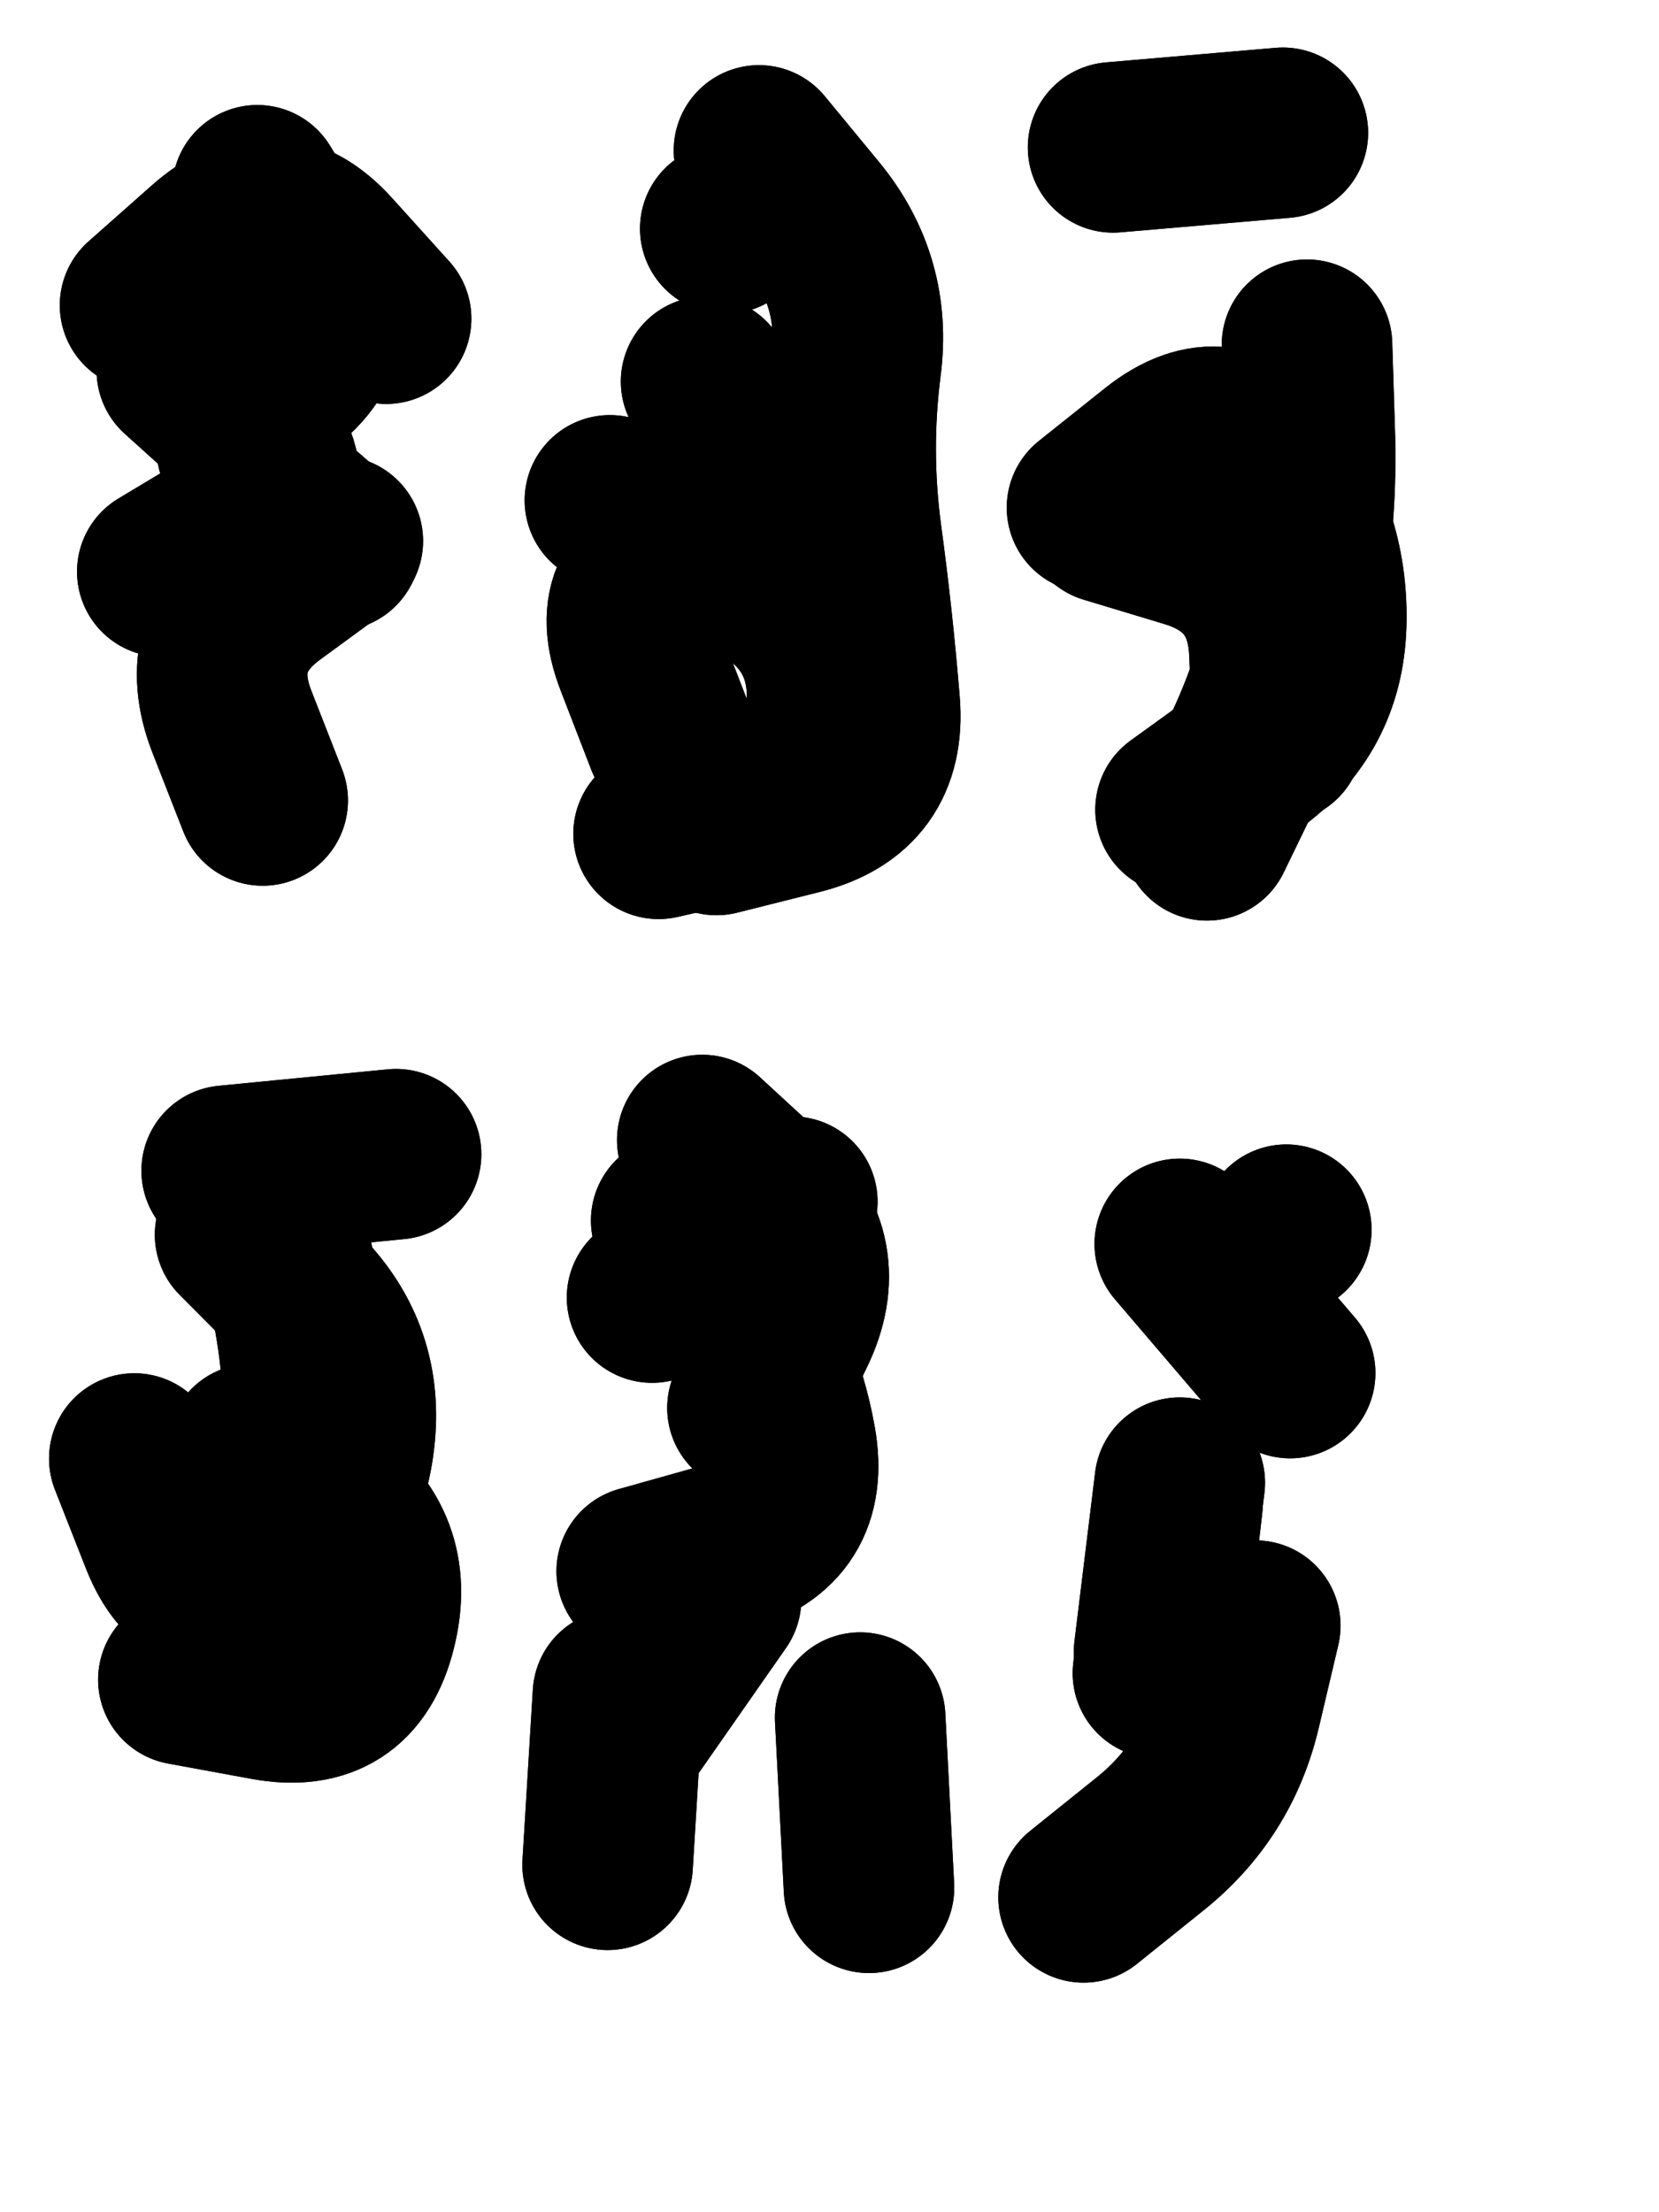
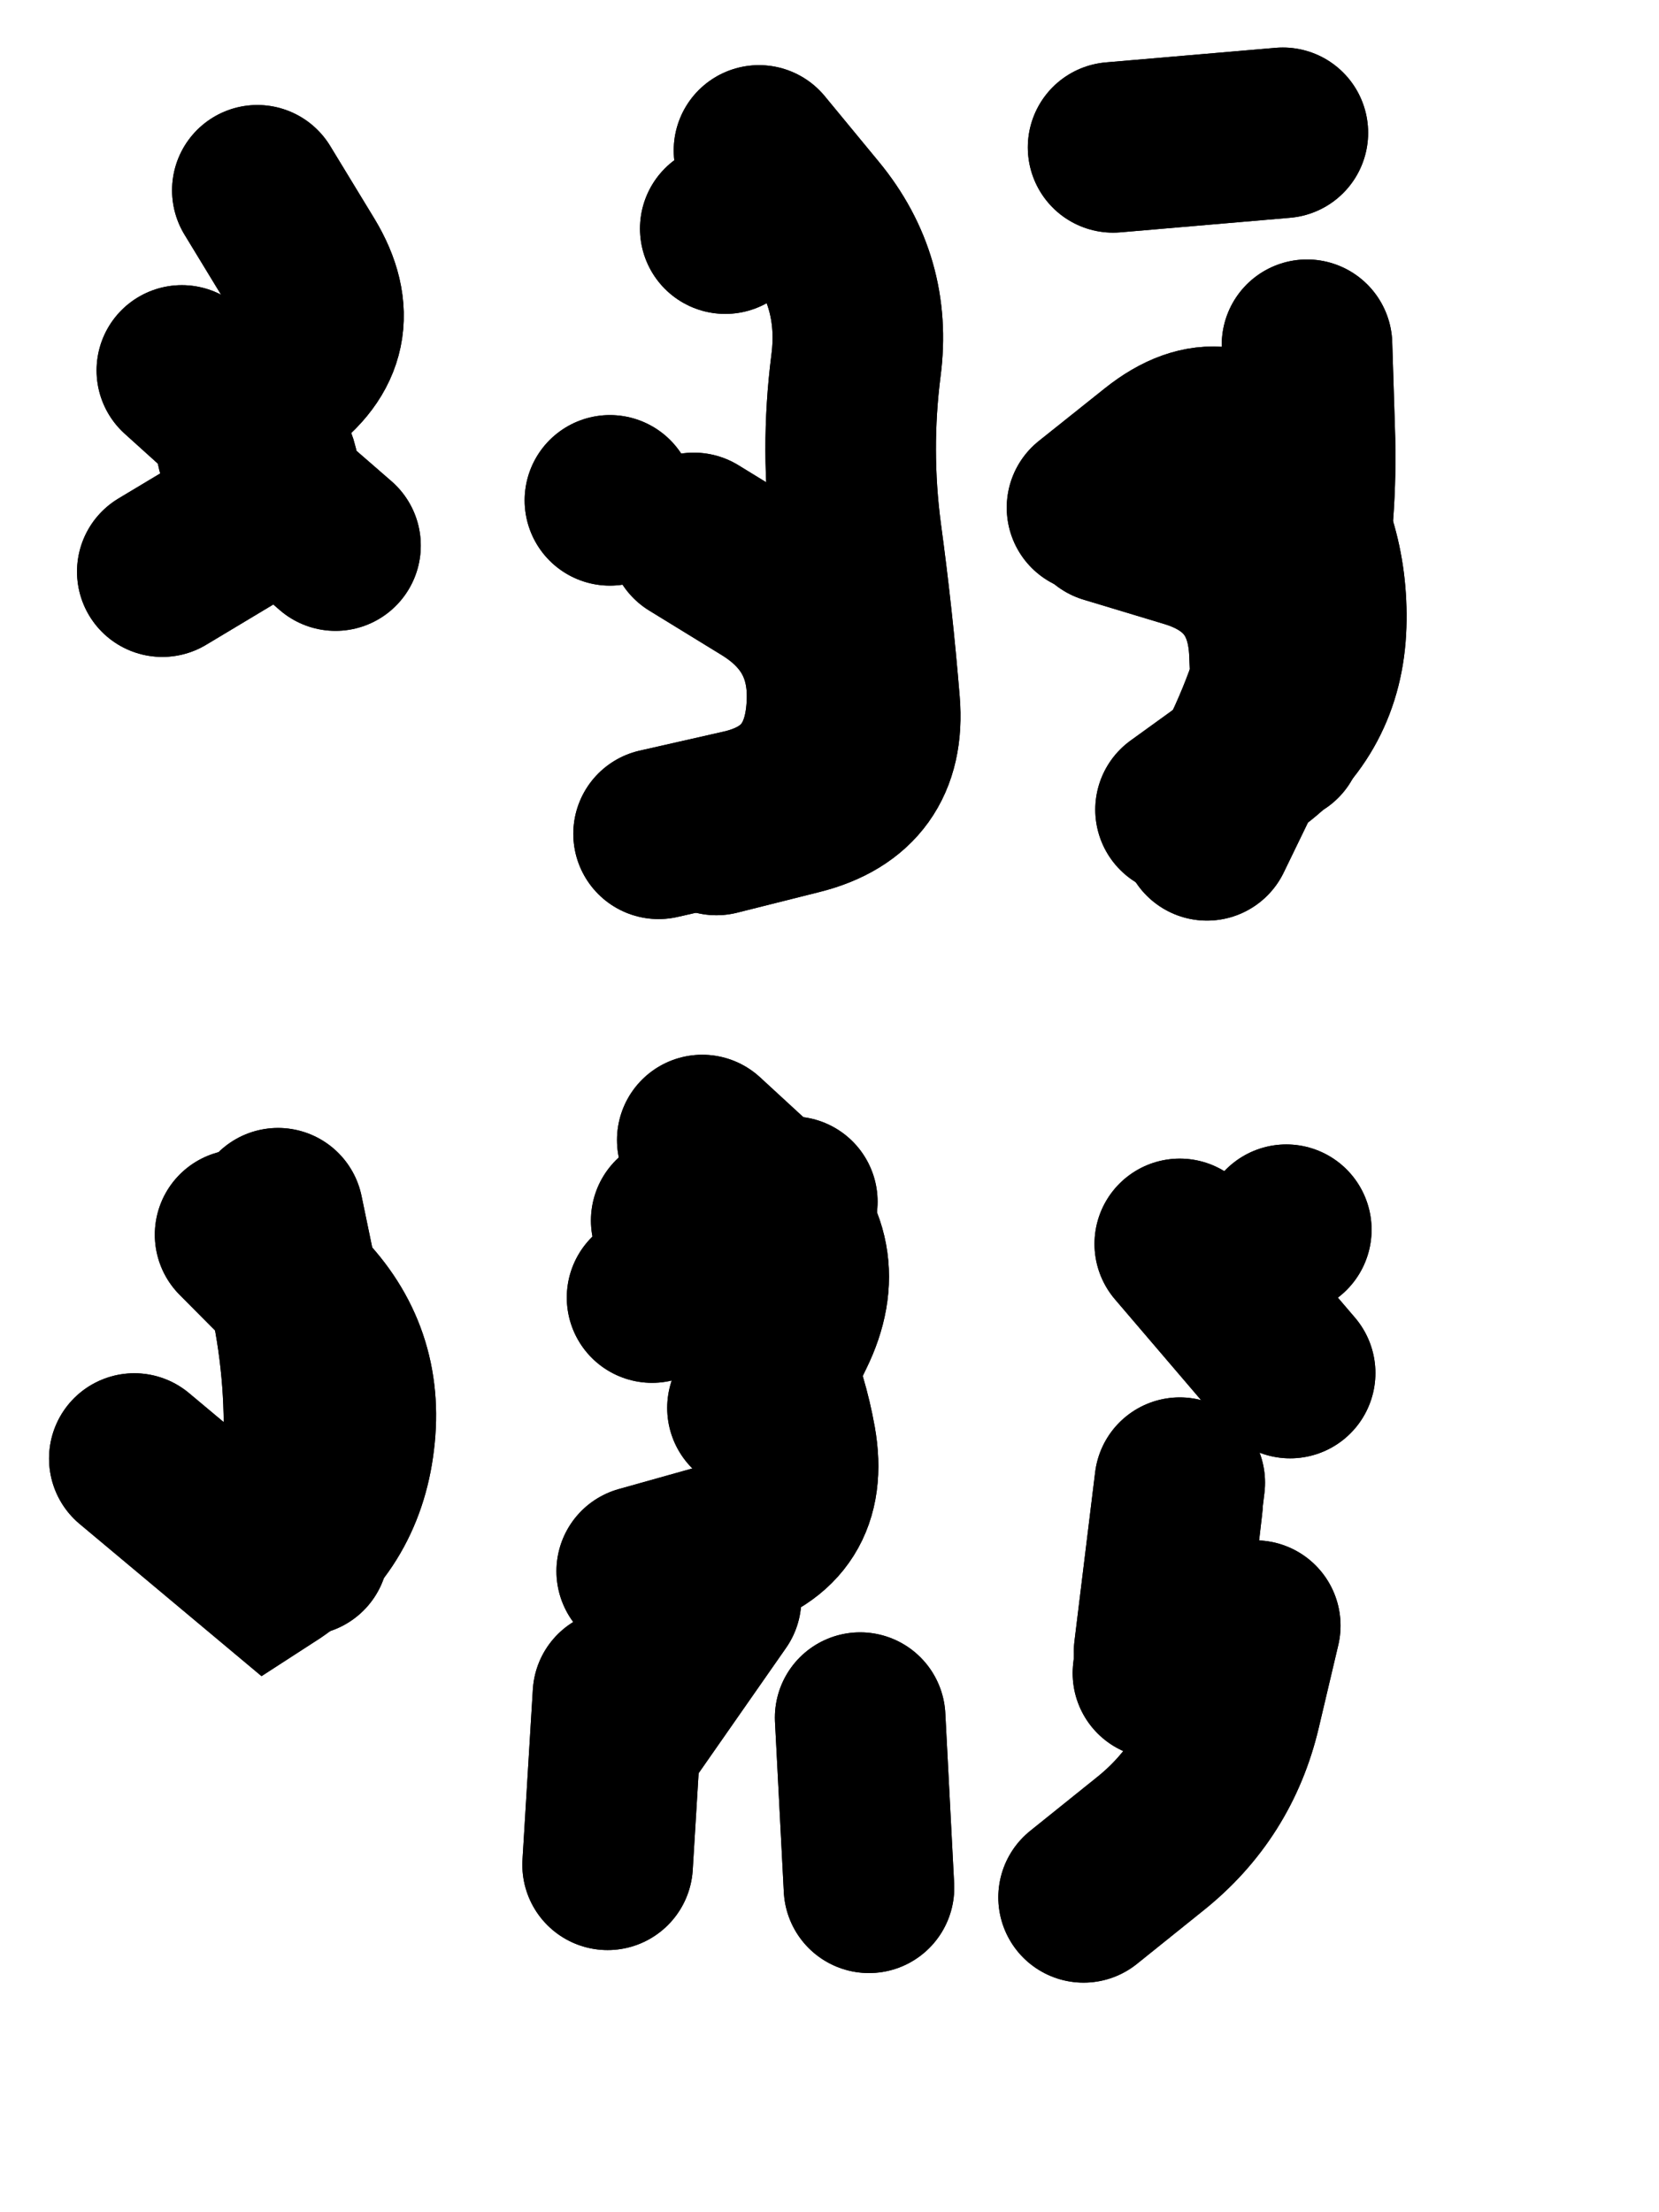
<svg xmlns="http://www.w3.org/2000/svg" viewBox="0 0 4329 5772">
  <title>Infinite Scribble #2772</title>
  <defs>
    <filter id="piece_2772_3_4_filter" x="-100" y="-100" width="4529" height="5972" filterUnits="userSpaceOnUse">
      <feTurbulence result="lineShape_distorted_turbulence" type="turbulence" baseFrequency="11235e-6" numOctaves="3" />
      <feGaussianBlur in="lineShape_distorted_turbulence" result="lineShape_distorted_turbulence_smoothed" stdDeviation="53400e-3" />
      <feDisplacementMap in="SourceGraphic" in2="lineShape_distorted_turbulence_smoothed" result="lineShape_distorted_results_shifted" scale="89000e-2" xChannelSelector="R" yChannelSelector="G" />
      <feOffset in="lineShape_distorted_results_shifted" result="lineShape_distorted" dx="-22250e-2" dy="-22250e-2" />
      <feGaussianBlur in="lineShape_distorted" result="lineShape_1" stdDeviation="22250e-3" />
      <feColorMatrix in="lineShape_1" result="lineShape" type="matrix" values="1 0 0 0 0  0 1 0 0 0  0 0 1 0 0  0 0 0 26700e-3 -13350e-3" />
      <feGaussianBlur in="lineShape" result="shrank_blurred" stdDeviation="17416e-3" />
      <feColorMatrix in="shrank_blurred" result="shrank" type="matrix" values="1 0 0 0 0 0 1 0 0 0 0 0 1 0 0 0 0 0 18349e-3 -13349e-3" />
      <feColorMatrix in="lineShape" result="border_filled" type="matrix" values="0.5 0 0 0 -0.15  0 0.5 0 0 -0.15  0 0 0.5 0 -0.15  0 0 0 1 0" />
      <feComposite in="border_filled" in2="shrank" result="border" operator="out" />
      <feColorMatrix in="lineShape" result="adjustedColor" type="matrix" values="0.95 0 0 0 -0.05  0 0.95 0 0 -0.05  0 0 0.95 0 -0.05  0 0 0 1 0" />
      <feMorphology in="lineShape" result="frost1_shrink" operator="erode" radius="44500e-3" />
      <feColorMatrix in="frost1_shrink" result="frost1" type="matrix" values="2 0 0 0 0.05  0 2 0 0 0.05  0 0 2 0 0.05  0 0 0 0.5 0" />
      <feMorphology in="lineShape" result="frost2_shrink" operator="erode" radius="133500e-3" />
      <feColorMatrix in="frost2_shrink" result="frost2" type="matrix" values="2 0 0 0 0.35  0 2 0 0 0.35  0 0 2 0 0.35  0 0 0 0.5 0" />
      <feMerge result="shapes_linestyle_colors">
        <feMergeNode in="frost1" />
        <feMergeNode in="frost2" />
      </feMerge>
      <feTurbulence result="shapes_linestyle_linestyle_turbulence" type="turbulence" baseFrequency="67e-3" numOctaves="2" />
      <feDisplacementMap in="shapes_linestyle_colors" in2="shapes_linestyle_linestyle_turbulence" result="frost" scale="-296666e-3" xChannelSelector="R" yChannelSelector="G" />
      <feMerge result="shapes_linestyle">
        <feMergeNode in="adjustedColor" />
        <feMergeNode in="frost" />
      </feMerge>
      <feComposite in="shapes_linestyle" in2="shrank" result="shapes_linestyle_cropped" operator="atop" />
      <feComposite in="border" in2="shapes_linestyle_cropped" result="shapes" operator="over" />
    </filter>
    <filter id="piece_2772_3_4_shadow" x="-100" y="-100" width="4529" height="5972" filterUnits="userSpaceOnUse">
      <feColorMatrix in="SourceGraphic" result="result_blackened" type="matrix" values="0 0 0 0 0  0 0 0 0 0  0 0 0 0 0  0 0 0 0.8 0" />
      <feGaussianBlur in="result_blackened" result="result_blurred" stdDeviation="133500e-3" />
      <feComposite in="SourceGraphic" in2="result_blurred" result="result" operator="over" />
    </filter>
    <filter id="piece_2772_3_4_overall" x="-100" y="-100" width="4529" height="5972" filterUnits="userSpaceOnUse">
      <feTurbulence result="background_texture_bumps" type="fractalNoise" baseFrequency="31e-3" numOctaves="3" />
      <feDiffuseLighting in="background_texture_bumps" result="background_texture" surfaceScale="1" diffuseConstant="2" lighting-color="#aaa">
        <feDistantLight azimuth="225" elevation="20" />
      </feDiffuseLighting>
      <feColorMatrix in="background_texture" result="background_texturelightened" type="matrix" values="0.6 0 0 0 0.8  0 0.6 0 0 0.8  0 0 0.6 0 0.8  0 0 0 1 0" />
      <feColorMatrix in="SourceGraphic" result="background_darkened" type="matrix" values="2 0 0 0 -1  0 2 0 0 -1  0 0 2 0 -1  0 0 0 1 0" />
      <feMorphology in="background_darkened" result="background_glow_1_thicken" operator="dilate" radius="0" />
      <feColorMatrix in="background_glow_1_thicken" result="background_glow_1_thicken_colored" type="matrix" values="0 0 0 0 0  0 0 0 0 0  0 0 0 0 0  0 0 0 0.7 0" />
      <feGaussianBlur in="background_glow_1_thicken_colored" result="background_glow_1" stdDeviation="128800e-3" />
      <feMorphology in="background_darkened" result="background_glow_2_thicken" operator="dilate" radius="0" />
      <feColorMatrix in="background_glow_2_thicken" result="background_glow_2_thicken_colored" type="matrix" values="0 0 0 0 0  0 0 0 0 0  0 0 0 0 0  0 0 0 0 0" />
      <feGaussianBlur in="background_glow_2_thicken_colored" result="background_glow_2" stdDeviation="0" />
      <feComposite in="background_glow_1" in2="background_glow_2" result="background_glow" operator="out" />
      <feBlend in="background_glow" in2="background_texturelightened" result="background" mode="normal" />
    </filter>
    <clipPath id="piece_2772_3_4_clip">
      <rect x="0" y="0" width="4329" height="5772" />
    </clipPath>
    <g id="layer_3" filter="url(#piece_2772_3_4_filter)" stroke-width="445" stroke-linecap="round" fill="none">
-       <path d="M 908 2311 Q 908 2311 827 2104 Q 747 1897 925 1765 L 1104 1634 M 601 1019 Q 601 1019 767 872 Q 933 725 1081 889 L 1230 1054" stroke="hsl(29,100%,55%)" />
      <path d="M 2203 615 Q 2203 615 2344 786 Q 2485 957 2456 1177 Q 2428 1397 2457 1617 Q 2487 1837 2505 2058 Q 2523 2280 2307 2334 L 2092 2388 M 1814 1528 L 1814 1528" stroke="hsl(59,100%,52%)" />
      <path d="M 3303 2335 Q 3303 2335 3483 2205 Q 3663 2075 3670 1853 Q 3677 1631 3548 1451 Q 3419 1271 3245 1409 L 3072 1547 M 3570 569 L 3127 607" stroke="hsl(138,100%,49%)" />
-       <path d="M 880 4003 Q 880 4003 1062 4128 Q 1245 4254 1191 4469 Q 1138 4685 919 4645 L 701 4605 M 1256 3234 L 814 3277" stroke="hsl(46,100%,46%)" />
      <path d="M 2186 3896 Q 2186 3896 2283 3696 Q 2381 3497 2218 3347 L 2055 3197 M 2467 4704 L 2490 5148 M 1808 5088 L 1835 4644" stroke="hsl(100,100%,44%)" />
      <path d="M 3498 4464 Q 3498 4464 3447 4680 Q 3396 4896 3223 5034 L 3050 5173 M 3301 3468 L 3589 3805" stroke="hsl(190,100%,42%)" />
    </g>
    <g id="layer_2" filter="url(#piece_2772_3_4_filter)" stroke-width="445" stroke-linecap="round" fill="none">
      <path d="M 1098 1646 Q 1098 1646 930 1500 Q 763 1355 943 1226 Q 1124 1098 1009 908 L 894 719" stroke="hsl(9,100%,56%)" />
      <path d="M 2033 1626 Q 2033 1626 2222 1742 Q 2411 1858 2392 2079 Q 2374 2301 2157 2349 L 1941 2398 M 2115 819 L 2115 819" stroke="hsl(39,100%,56%)" />
      <path d="M 3633 1122 Q 3633 1122 3640 1344 Q 3648 1566 3607 1784 Q 3567 2003 3469 2202 L 3372 2402" stroke="hsl(82,100%,54%)" />
-       <path d="M 849 3444 Q 849 3444 1005 3601 Q 1161 3759 1134 3979 Q 1108 4200 922 4320 Q 736 4441 654 4234 L 573 4028" stroke="hsl(27,100%,49%)" />
+       <path d="M 849 3444 Q 849 3444 1005 3601 Q 1161 3759 1134 3979 Q 1108 4200 922 4320 L 573 4028" stroke="hsl(27,100%,49%)" />
      <path d="M 1924 3608 L 2290 3358 M 2091 4395 L 1837 4759" stroke="hsl(57,100%,46%)" />
      <path d="M 3295 4147 L 3244 4588 M 3579 3431 L 3579 3431" stroke="hsl(135,100%,43%)" />
    </g>
    <g id="layer_1" filter="url(#piece_2772_3_4_filter)" stroke-width="445" stroke-linecap="round" fill="none">
      <path d="M 697 1189 Q 697 1189 861 1337 Q 1026 1486 836 1600 L 646 1714" stroke="hsl(327,100%,59%)" />
-       <path d="M 2065 1218 Q 2065 1218 2154 1421 Q 2243 1625 2028 1681 Q 1813 1737 1893 1944 L 1973 2151" stroke="hsl(20,100%,59%)" />
      <path d="M 3114 1574 Q 3114 1574 3326 1638 Q 3539 1703 3548 1925 L 3557 2147" stroke="hsl(50,100%,57%)" />
      <path d="M 1014 4267 Q 1014 4267 1026 4045 Q 1039 3823 993 3605 L 948 3388" stroke="hsl(7,100%,49%)" />
      <path d="M 1987 3407 Q 1987 3407 2117 3586 Q 2247 3766 2286 3984 Q 2325 4203 2111 4262 L 1897 4322" stroke="hsl(37,100%,50%)" />
      <path d="M 3301 4091 L 3247 4532" stroke="hsl(78,100%,47%)" />
    </g>
  </defs>
  <g filter="url(#piece_2772_3_4_overall)" clip-path="url(#piece_2772_3_4_clip)">
    <use href="#layer_3" />
    <use href="#layer_2" />
    <use href="#layer_1" />
  </g>
  <g clip-path="url(#piece_2772_3_4_clip)">
    <use href="#layer_3" filter="url(#piece_2772_3_4_shadow)" />
    <use href="#layer_2" filter="url(#piece_2772_3_4_shadow)" />
    <use href="#layer_1" filter="url(#piece_2772_3_4_shadow)" />
  </g>
</svg>